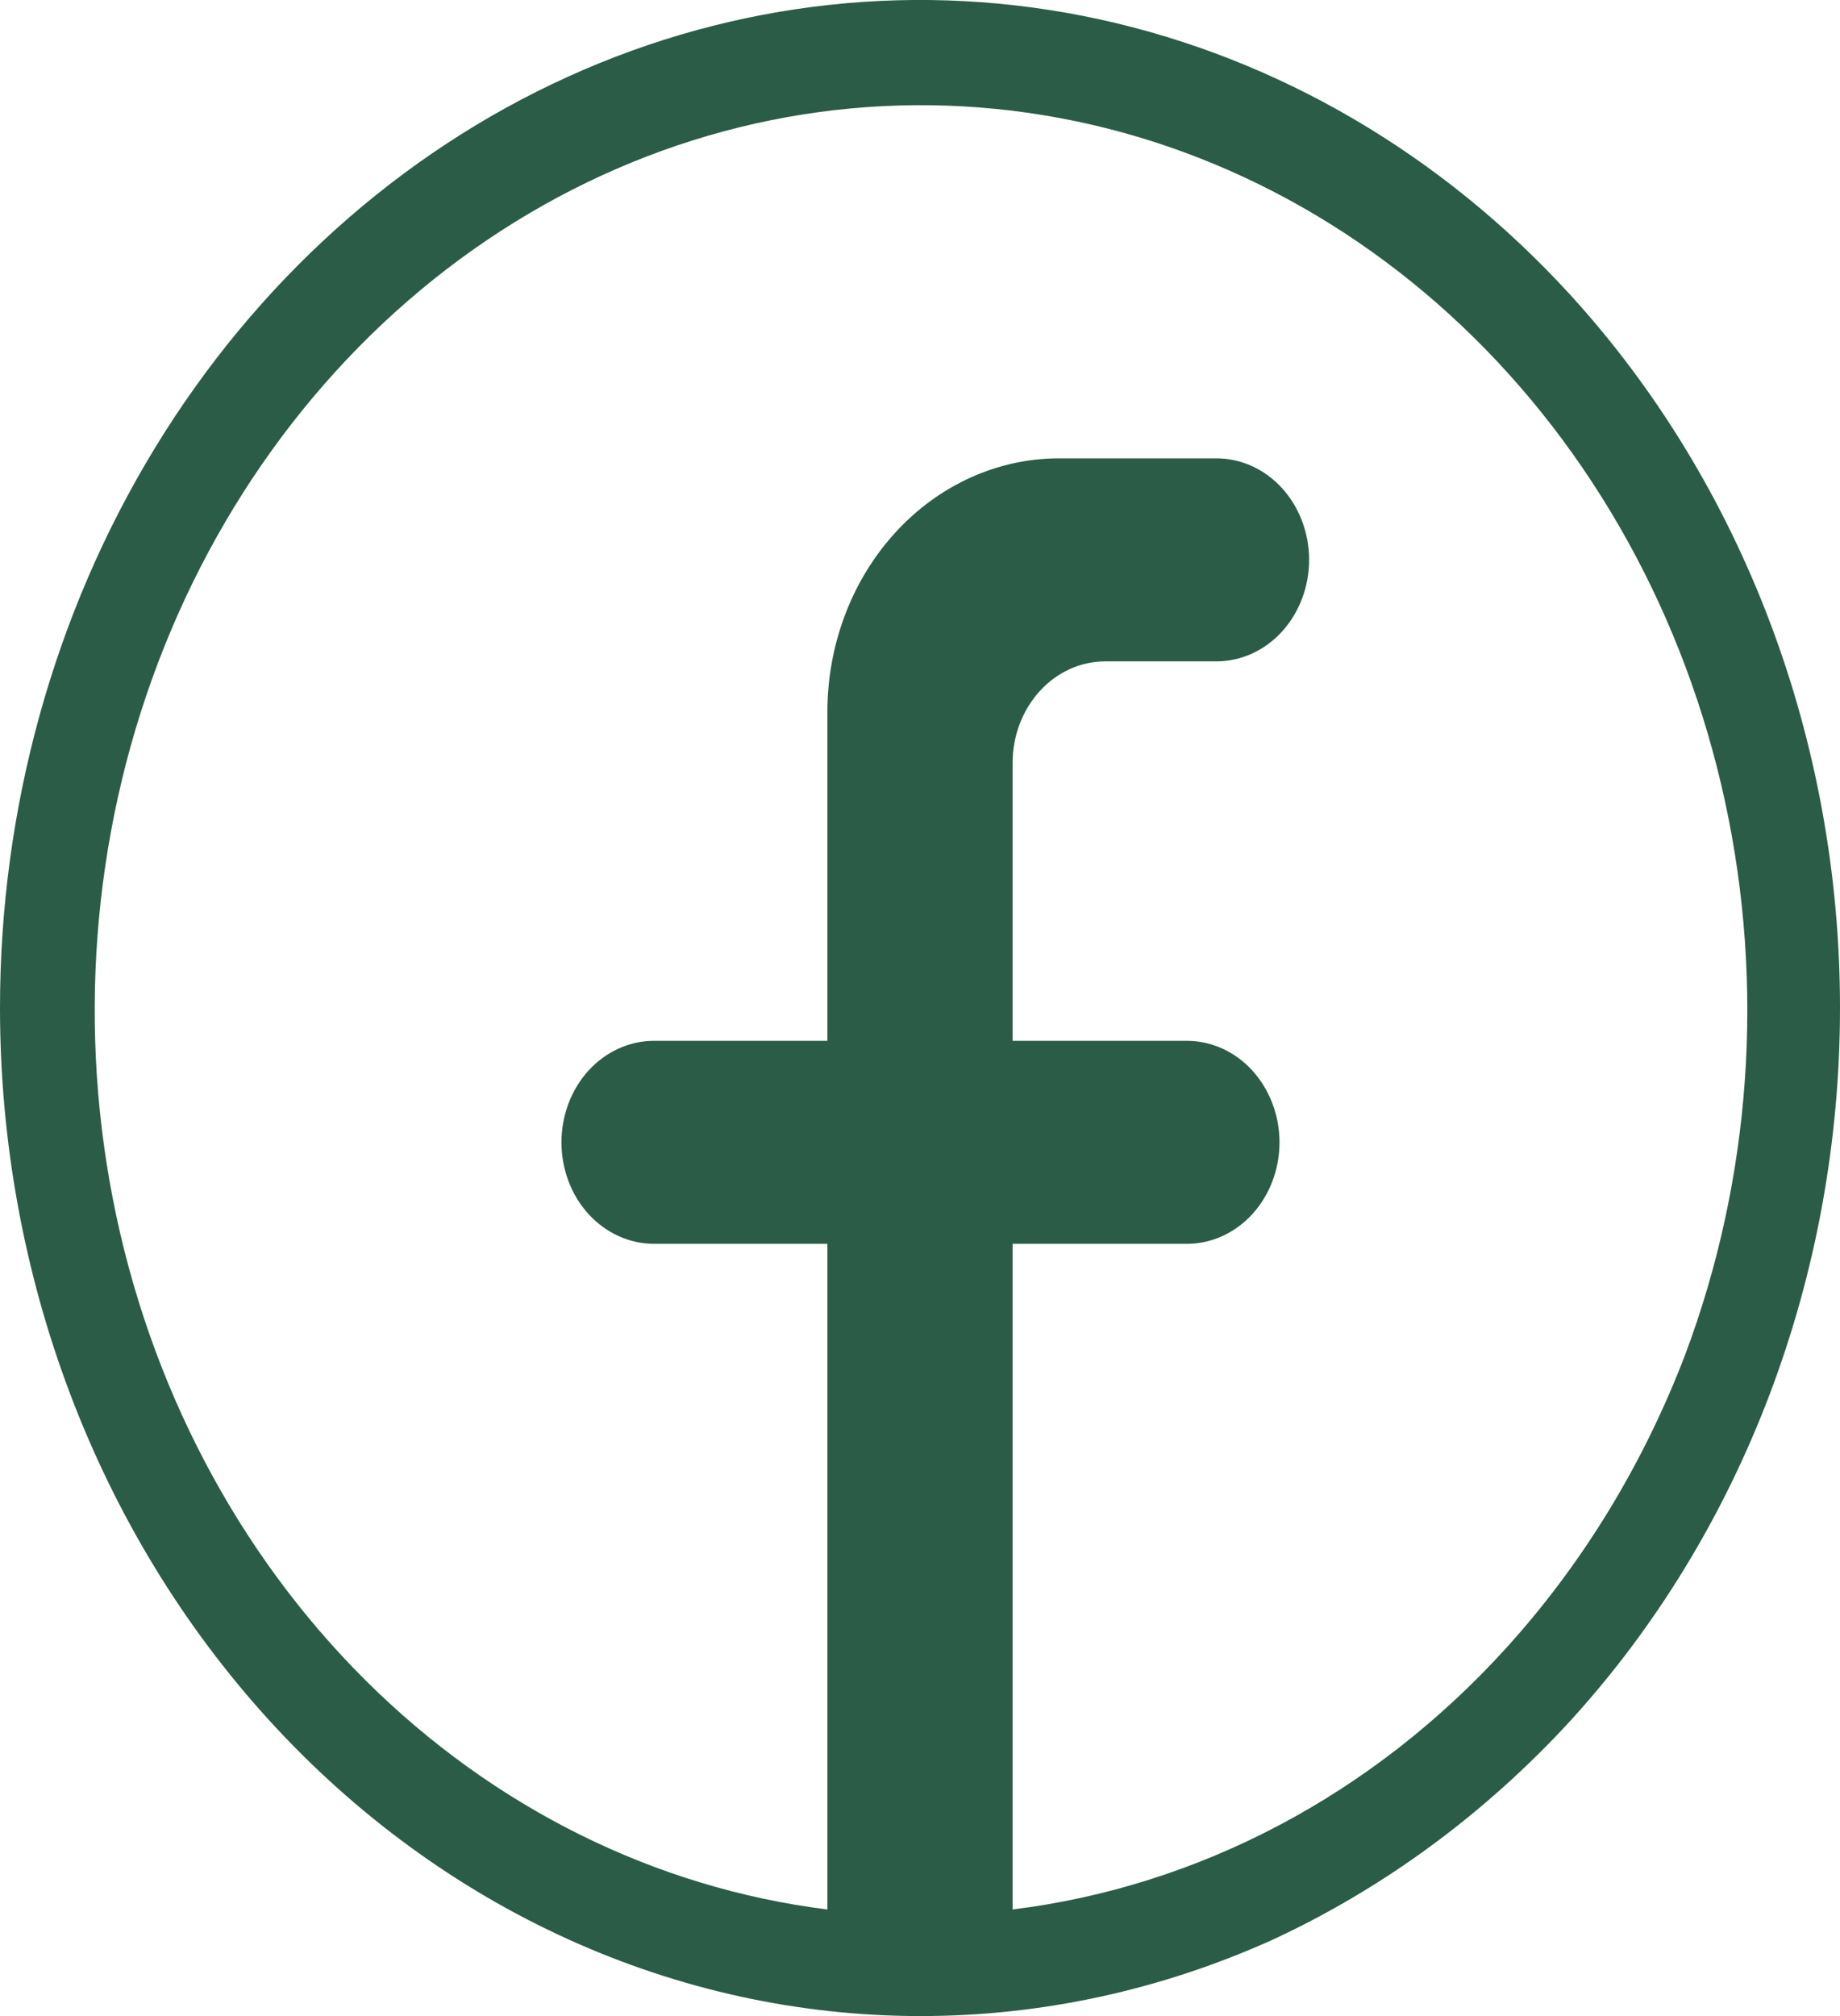
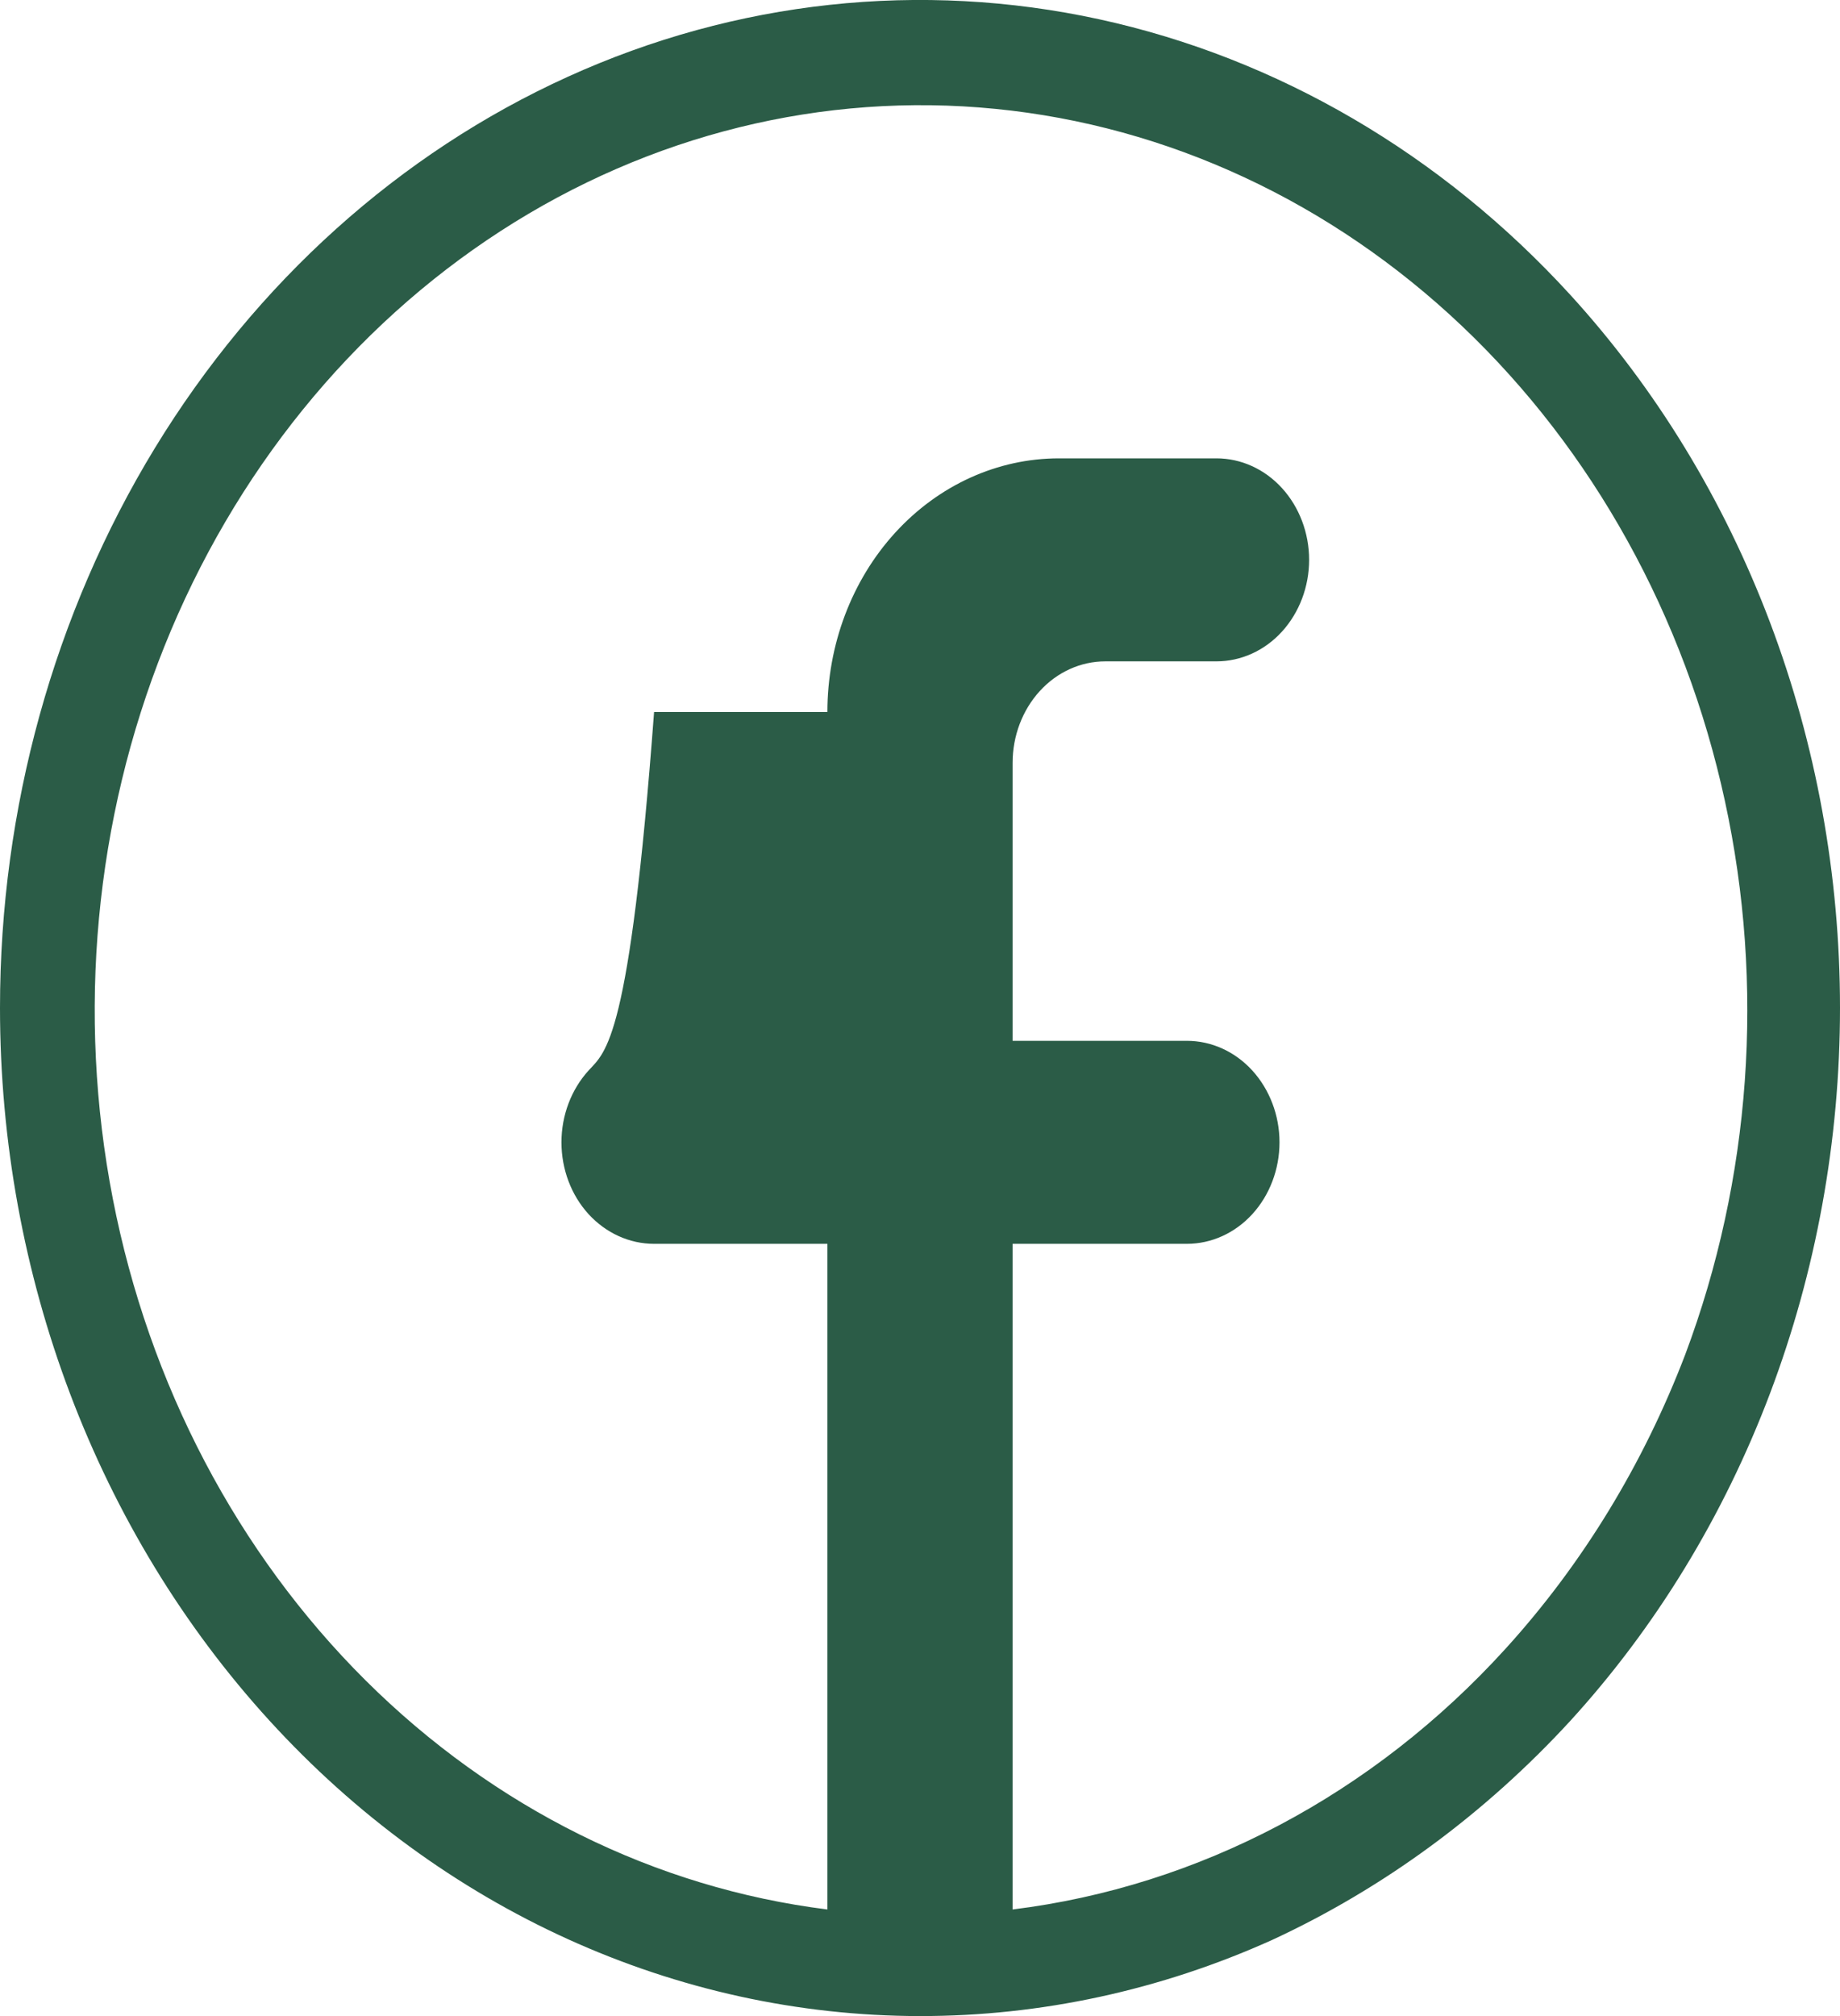
<svg xmlns="http://www.w3.org/2000/svg" width="21" height="23" viewBox="0 0 21 23" fill="none">
-   <path d="M17.923 3.365C16.454 1.758 14.583 0.664 12.546 0.22C10.509 -0.223 8.398 0.005 6.48 0.876C4.561 1.747 2.922 3.22 1.768 5.111C0.615 7.002 -0 9.225 1.84253e-07 11.498C-1.68472e-07 14.548 1.106 17.472 3.075 19.629C5.044 21.786 7.715 22.998 10.5 23C11.878 23.001 13.243 22.706 14.518 22.132C15.789 21.544 16.945 20.695 17.923 19.631C18.898 18.563 19.672 17.295 20.2 15.9C20.728 14.504 21 13.009 21 11.498C21 9.988 20.728 8.492 20.2 7.097C19.672 5.701 18.898 4.433 17.923 3.365ZM17.183 18.809C15.671 20.472 13.687 21.521 11.557 21.784V14.19H13.545C13.826 14.19 14.095 14.068 14.293 13.851C14.491 13.634 14.603 13.339 14.603 13.032C14.603 12.725 14.491 12.431 14.293 12.213C14.095 11.996 13.826 11.874 13.545 11.874H11.557V8.702C11.557 8.395 11.669 8.101 11.867 7.884C12.065 7.667 12.334 7.545 12.615 7.545H13.883C14.164 7.545 14.433 7.423 14.631 7.206C14.829 6.988 14.941 6.694 14.941 6.387C14.941 6.08 14.829 5.785 14.631 5.568C14.433 5.351 14.164 5.229 13.883 5.229H12.086C11.385 5.229 10.713 5.534 10.217 6.077C9.721 6.62 9.443 7.356 9.443 8.123V11.874H7.465C7.185 11.874 6.916 11.996 6.717 12.213C6.519 12.431 6.408 12.725 6.408 13.032C6.408 13.339 6.519 13.634 6.717 13.851C6.916 14.068 7.185 14.19 7.465 14.19H9.443V21.784C7.479 21.539 5.635 20.625 4.172 19.17C2.709 17.715 1.7 15.794 1.288 13.678C0.876 11.561 1.082 9.357 1.876 7.375C2.67 5.394 4.013 3.736 5.715 2.635C7.417 1.534 9.391 1.047 11.36 1.242C13.328 1.436 15.191 2.303 16.685 3.719C18.179 5.136 19.229 7.031 19.686 9.136C20.144 11.241 19.985 13.45 19.234 15.452C18.755 16.706 18.059 17.846 17.183 18.809Z" fill="#2B5C47" />
+   <path d="M17.923 3.365C16.454 1.758 14.583 0.664 12.546 0.22C10.509 -0.223 8.398 0.005 6.48 0.876C4.561 1.747 2.922 3.22 1.768 5.111C0.615 7.002 -0 9.225 1.84253e-07 11.498C-1.68472e-07 14.548 1.106 17.472 3.075 19.629C5.044 21.786 7.715 22.998 10.5 23C11.878 23.001 13.243 22.706 14.518 22.132C15.789 21.544 16.945 20.695 17.923 19.631C18.898 18.563 19.672 17.295 20.2 15.9C20.728 14.504 21 13.009 21 11.498C21 9.988 20.728 8.492 20.2 7.097C19.672 5.701 18.898 4.433 17.923 3.365ZM17.183 18.809C15.671 20.472 13.687 21.521 11.557 21.784V14.19H13.545C13.826 14.19 14.095 14.068 14.293 13.851C14.491 13.634 14.603 13.339 14.603 13.032C14.603 12.725 14.491 12.431 14.293 12.213C14.095 11.996 13.826 11.874 13.545 11.874H11.557V8.702C11.557 8.395 11.669 8.101 11.867 7.884C12.065 7.667 12.334 7.545 12.615 7.545H13.883C14.164 7.545 14.433 7.423 14.631 7.206C14.829 6.988 14.941 6.694 14.941 6.387C14.941 6.08 14.829 5.785 14.631 5.568C14.433 5.351 14.164 5.229 13.883 5.229H12.086C11.385 5.229 10.713 5.534 10.217 6.077C9.721 6.62 9.443 7.356 9.443 8.123H7.465C7.185 11.874 6.916 11.996 6.717 12.213C6.519 12.431 6.408 12.725 6.408 13.032C6.408 13.339 6.519 13.634 6.717 13.851C6.916 14.068 7.185 14.19 7.465 14.19H9.443V21.784C7.479 21.539 5.635 20.625 4.172 19.17C2.709 17.715 1.7 15.794 1.288 13.678C0.876 11.561 1.082 9.357 1.876 7.375C2.67 5.394 4.013 3.736 5.715 2.635C7.417 1.534 9.391 1.047 11.36 1.242C13.328 1.436 15.191 2.303 16.685 3.719C18.179 5.136 19.229 7.031 19.686 9.136C20.144 11.241 19.985 13.45 19.234 15.452C18.755 16.706 18.059 17.846 17.183 18.809Z" fill="#2B5C47" />
</svg>